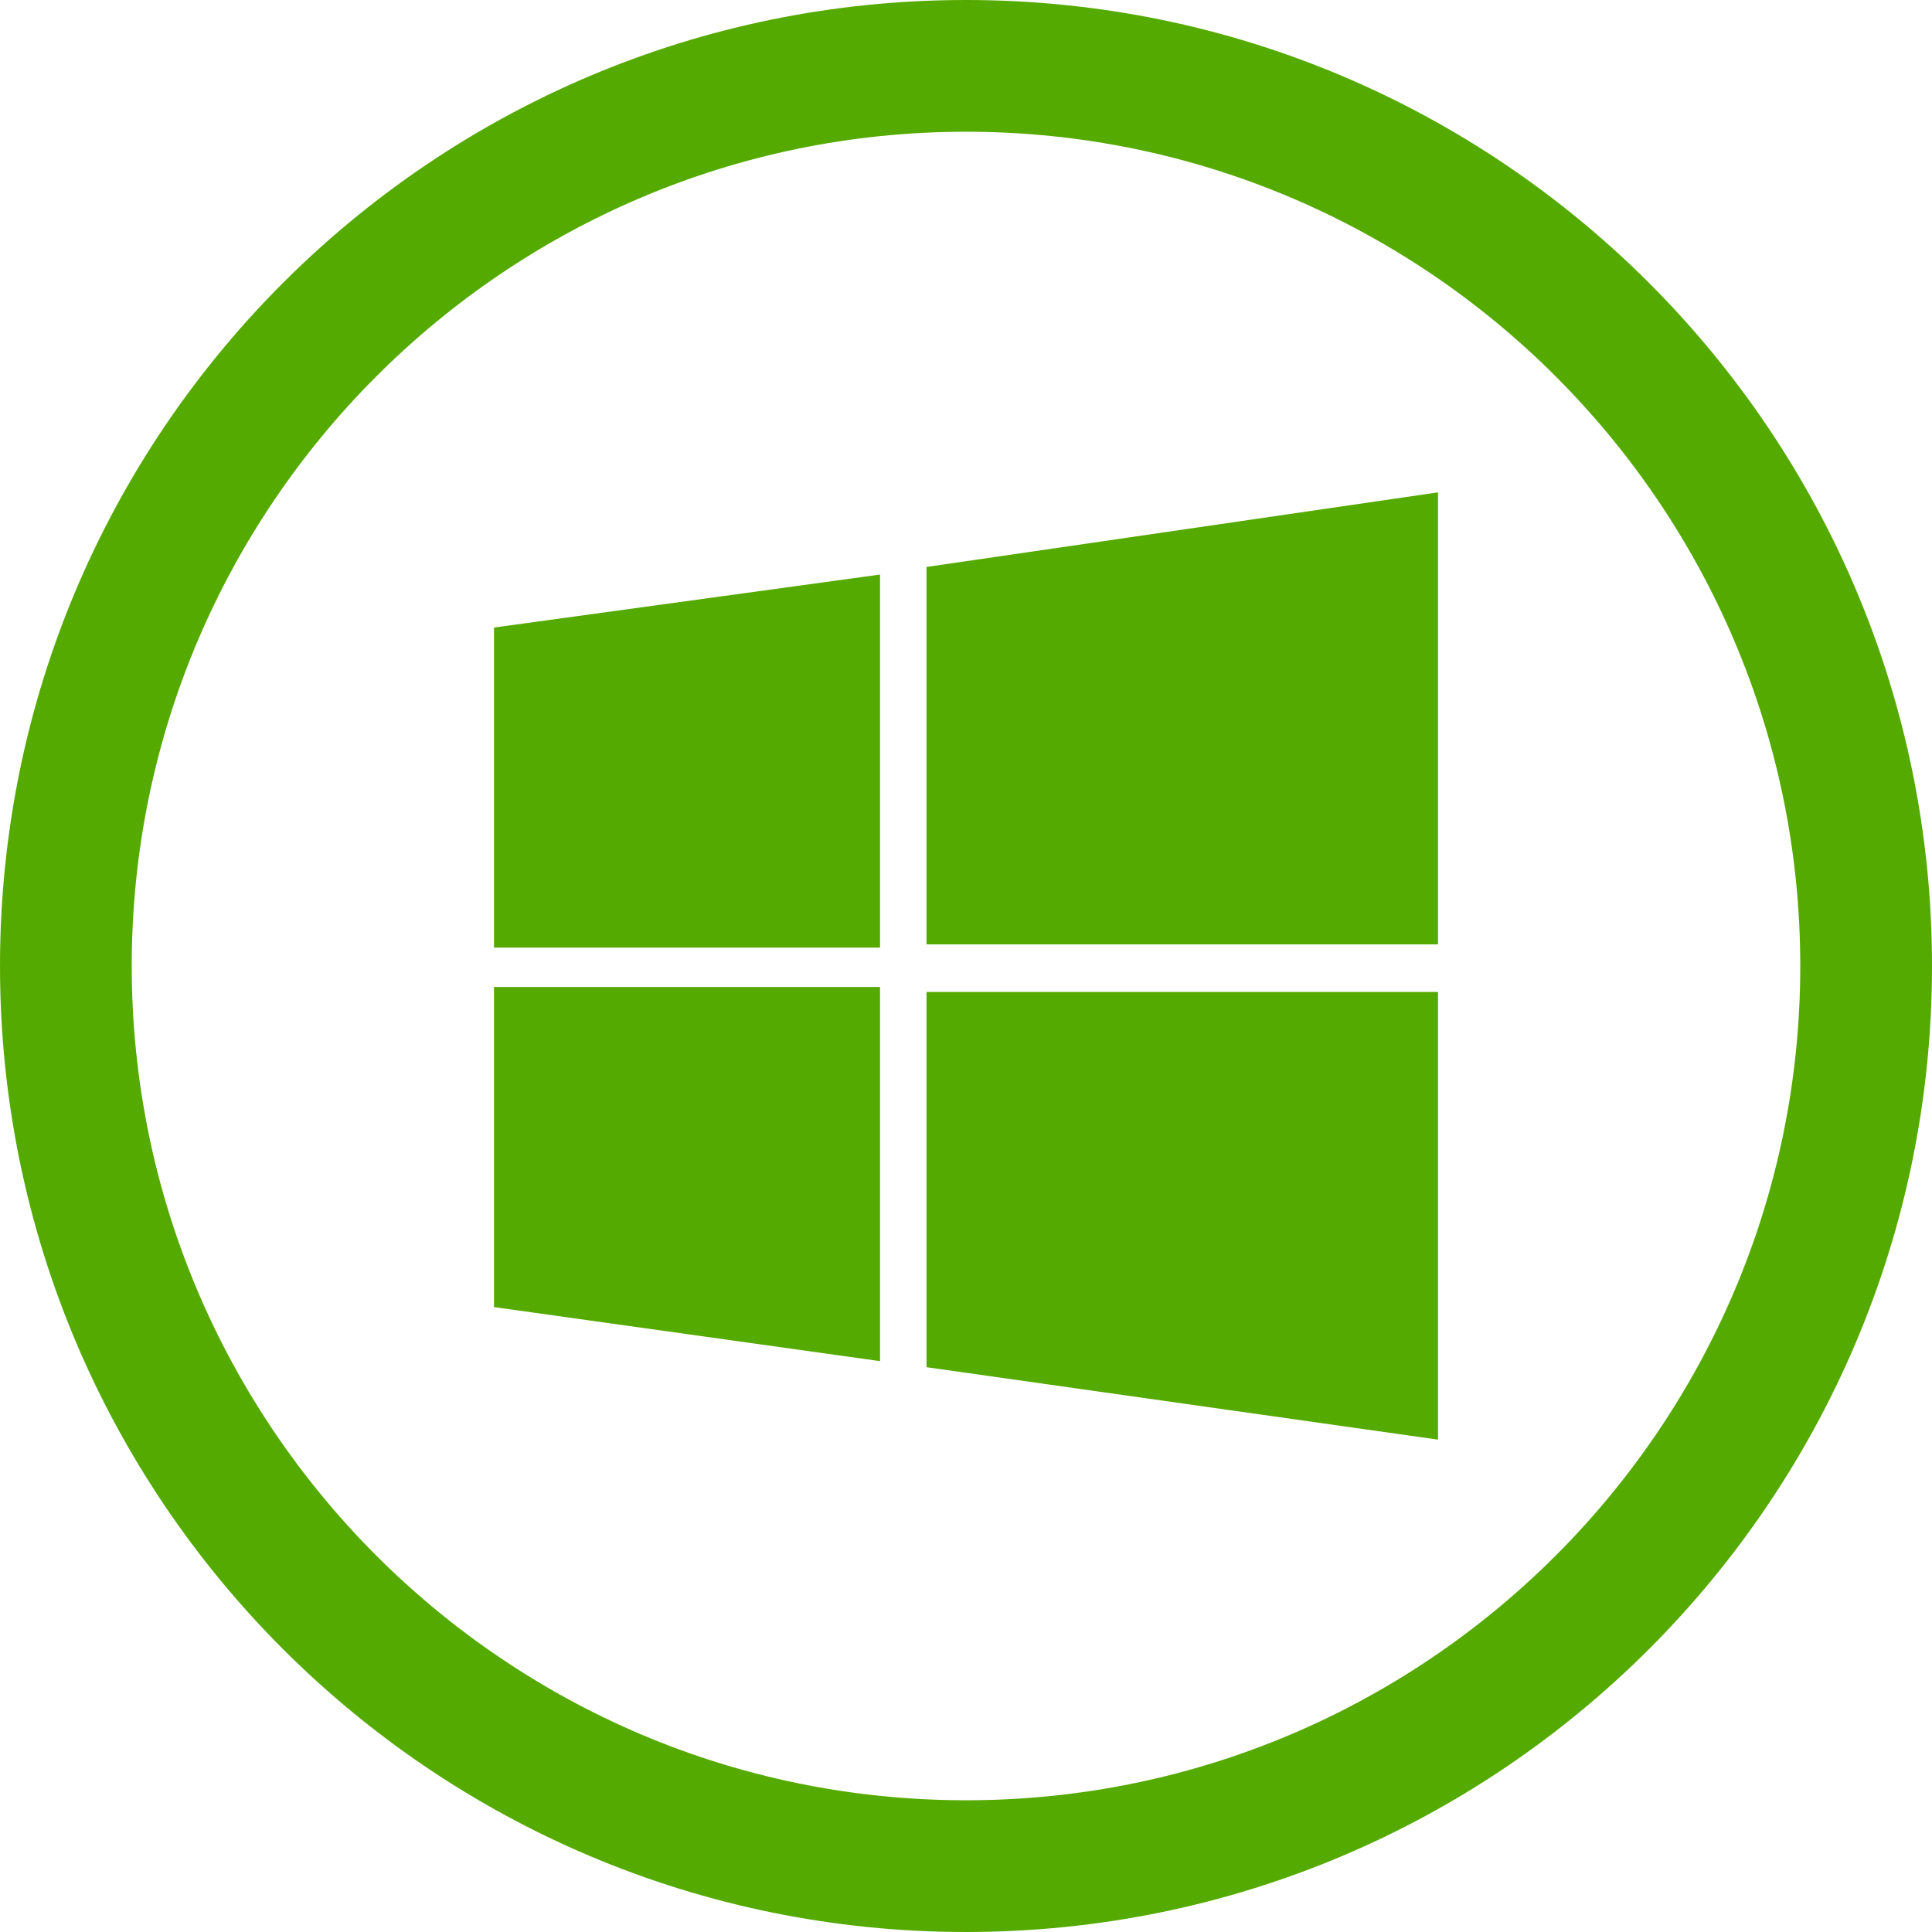
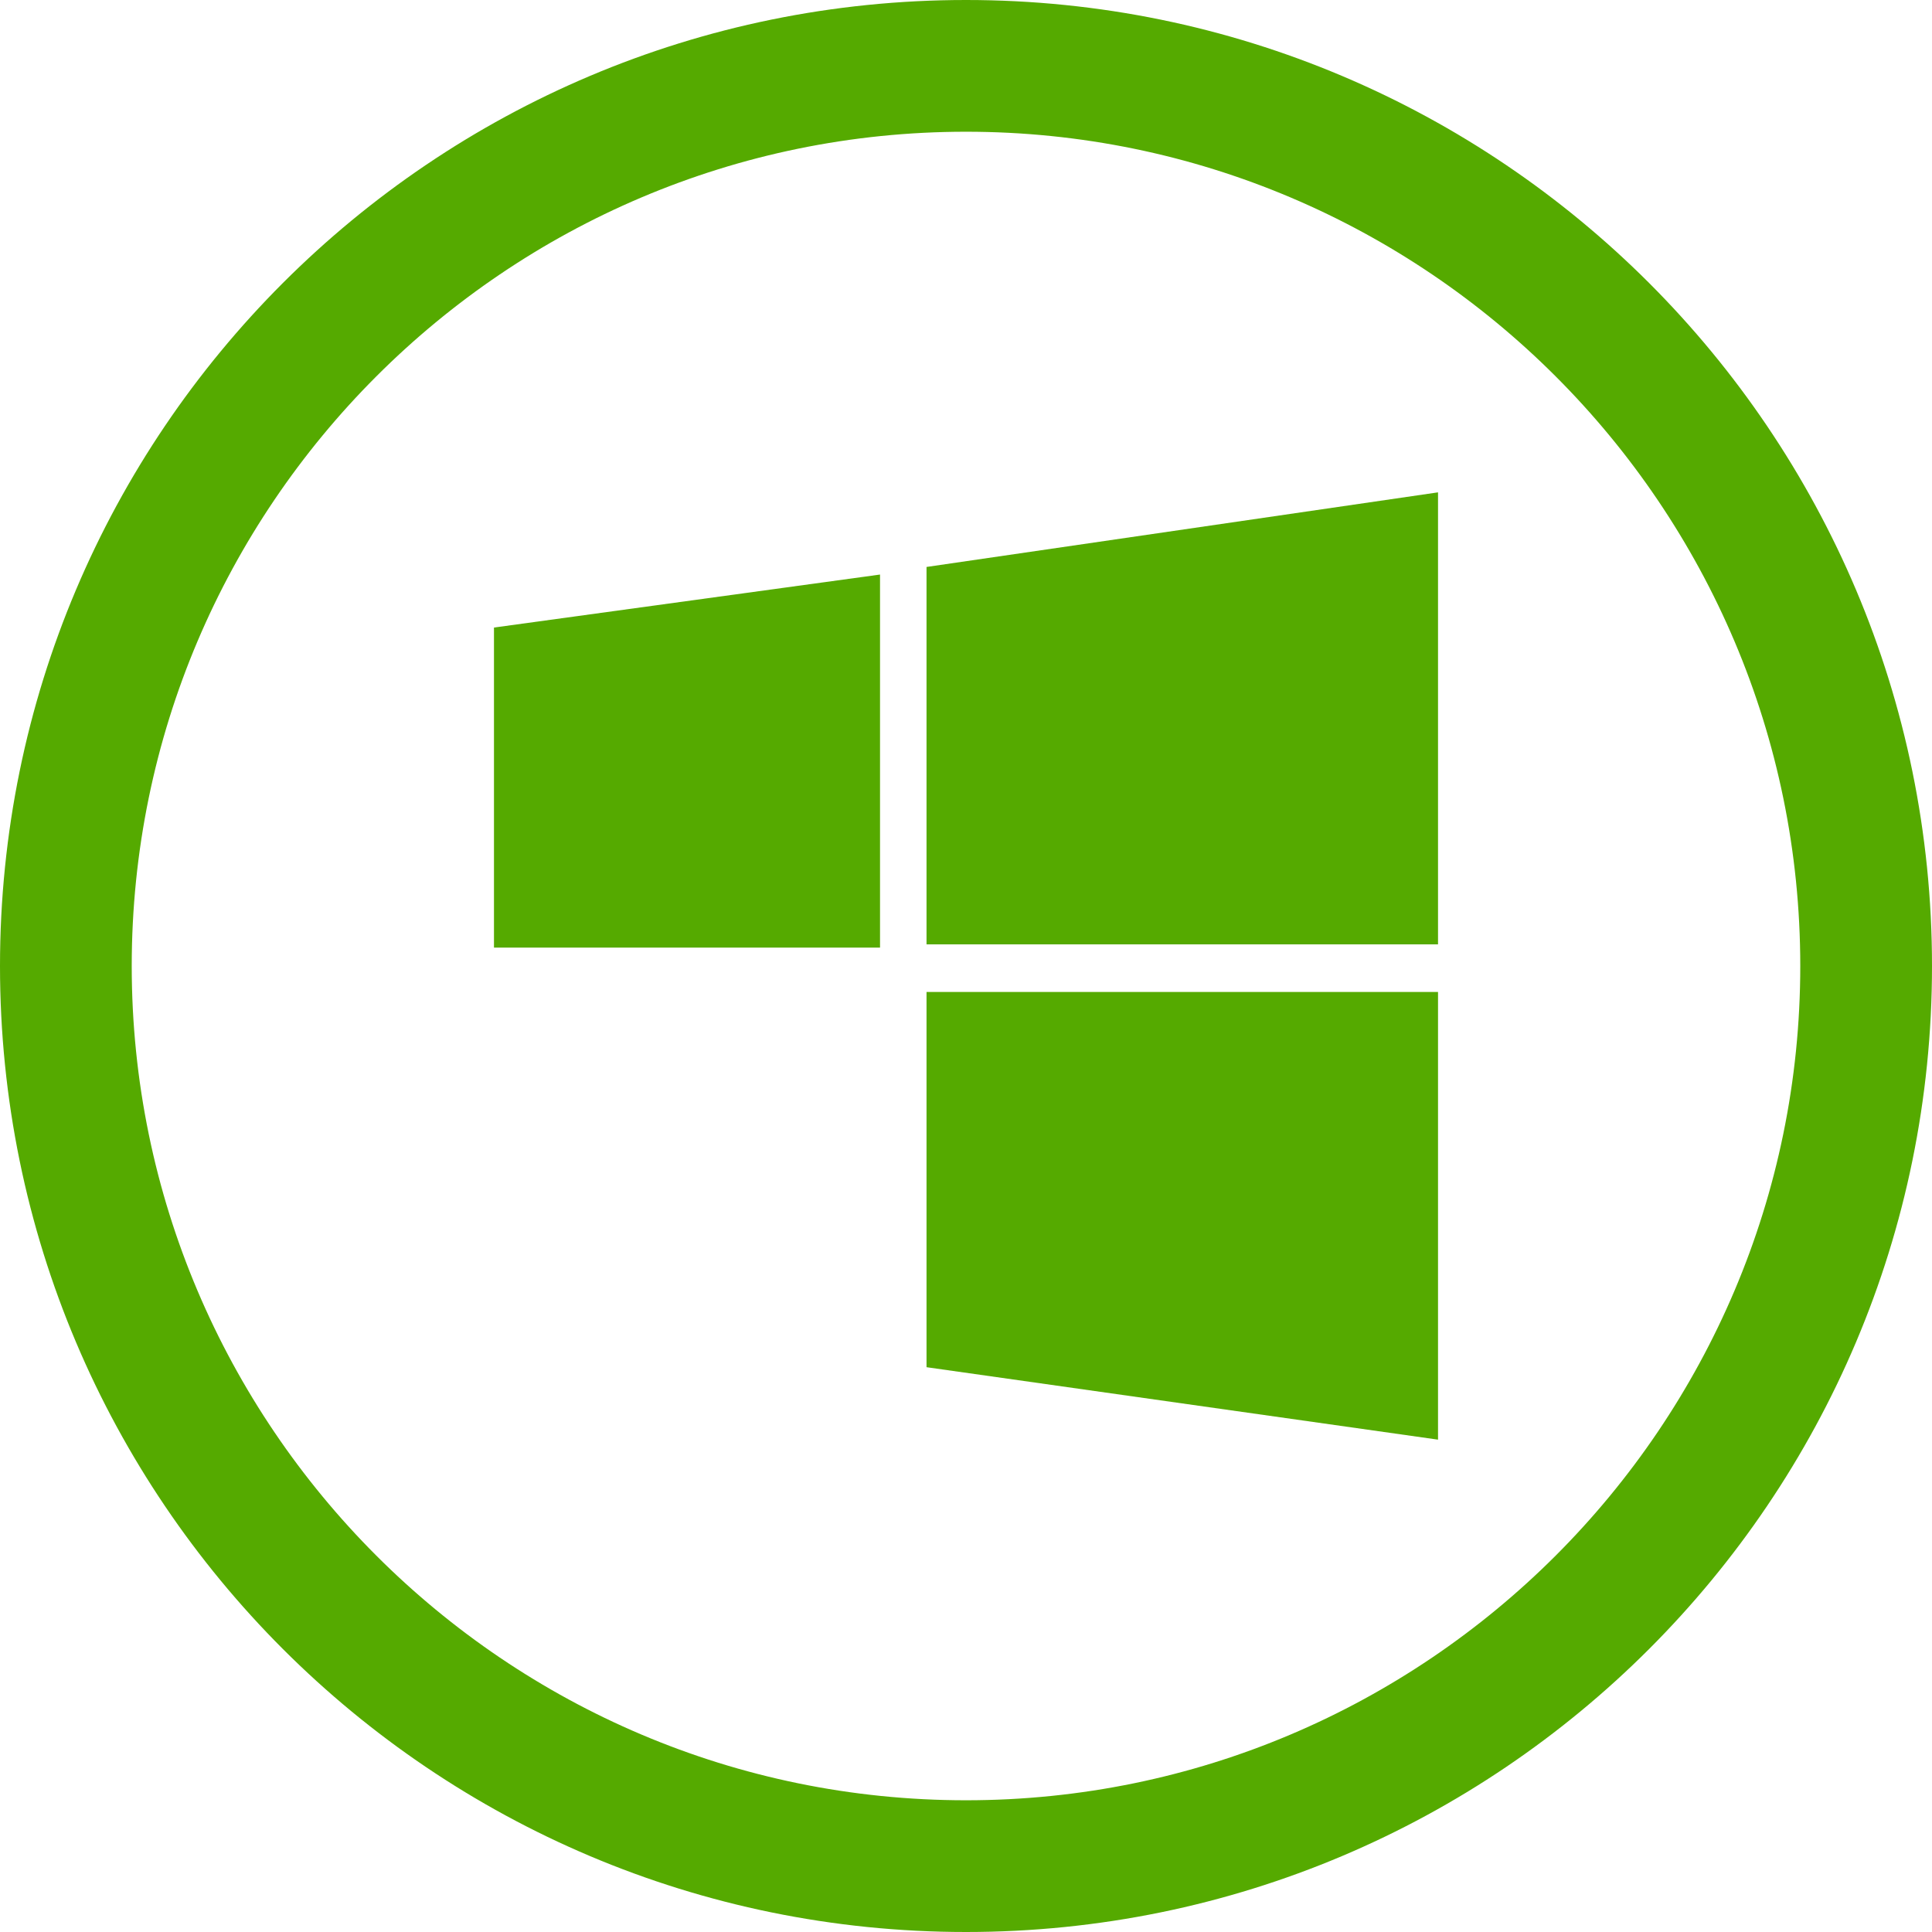
<svg xmlns="http://www.w3.org/2000/svg" id="a" width="44" height="44" viewBox="0 0 44 44">
  <polygon points="11.25 21.581 20.042 21.581 20.042 13.085 11.25 14.292 11.25 21.581" style="fill:#5a0;" />
  <polygon points="21.101 12.912 21.101 21.507 32.75 21.507 32.75 11.213 21.101 12.912" style="fill:#5a0;" />
-   <polygon points="11.25 29.768 20.042 30.999 20.042 22.478 11.25 22.478 11.25 29.768" style="fill:#5a0;" />
  <polygon points="21.101 31.137 32.75 32.787 32.75 22.591 21.101 22.591 21.101 31.137" style="fill:#5a0;" />
  <path d="m22,3c10.477,0,19,8.523,19,19s-8.523,19-19,19S3,32.477,3,22,11.523,3,22,3m0-3C9.85,0,0,9.85,0,22s9.85,22,22,22,22-9.85,22-22S34.15,0,22,0h0Z" style="fill:#5a0;" />
</svg>